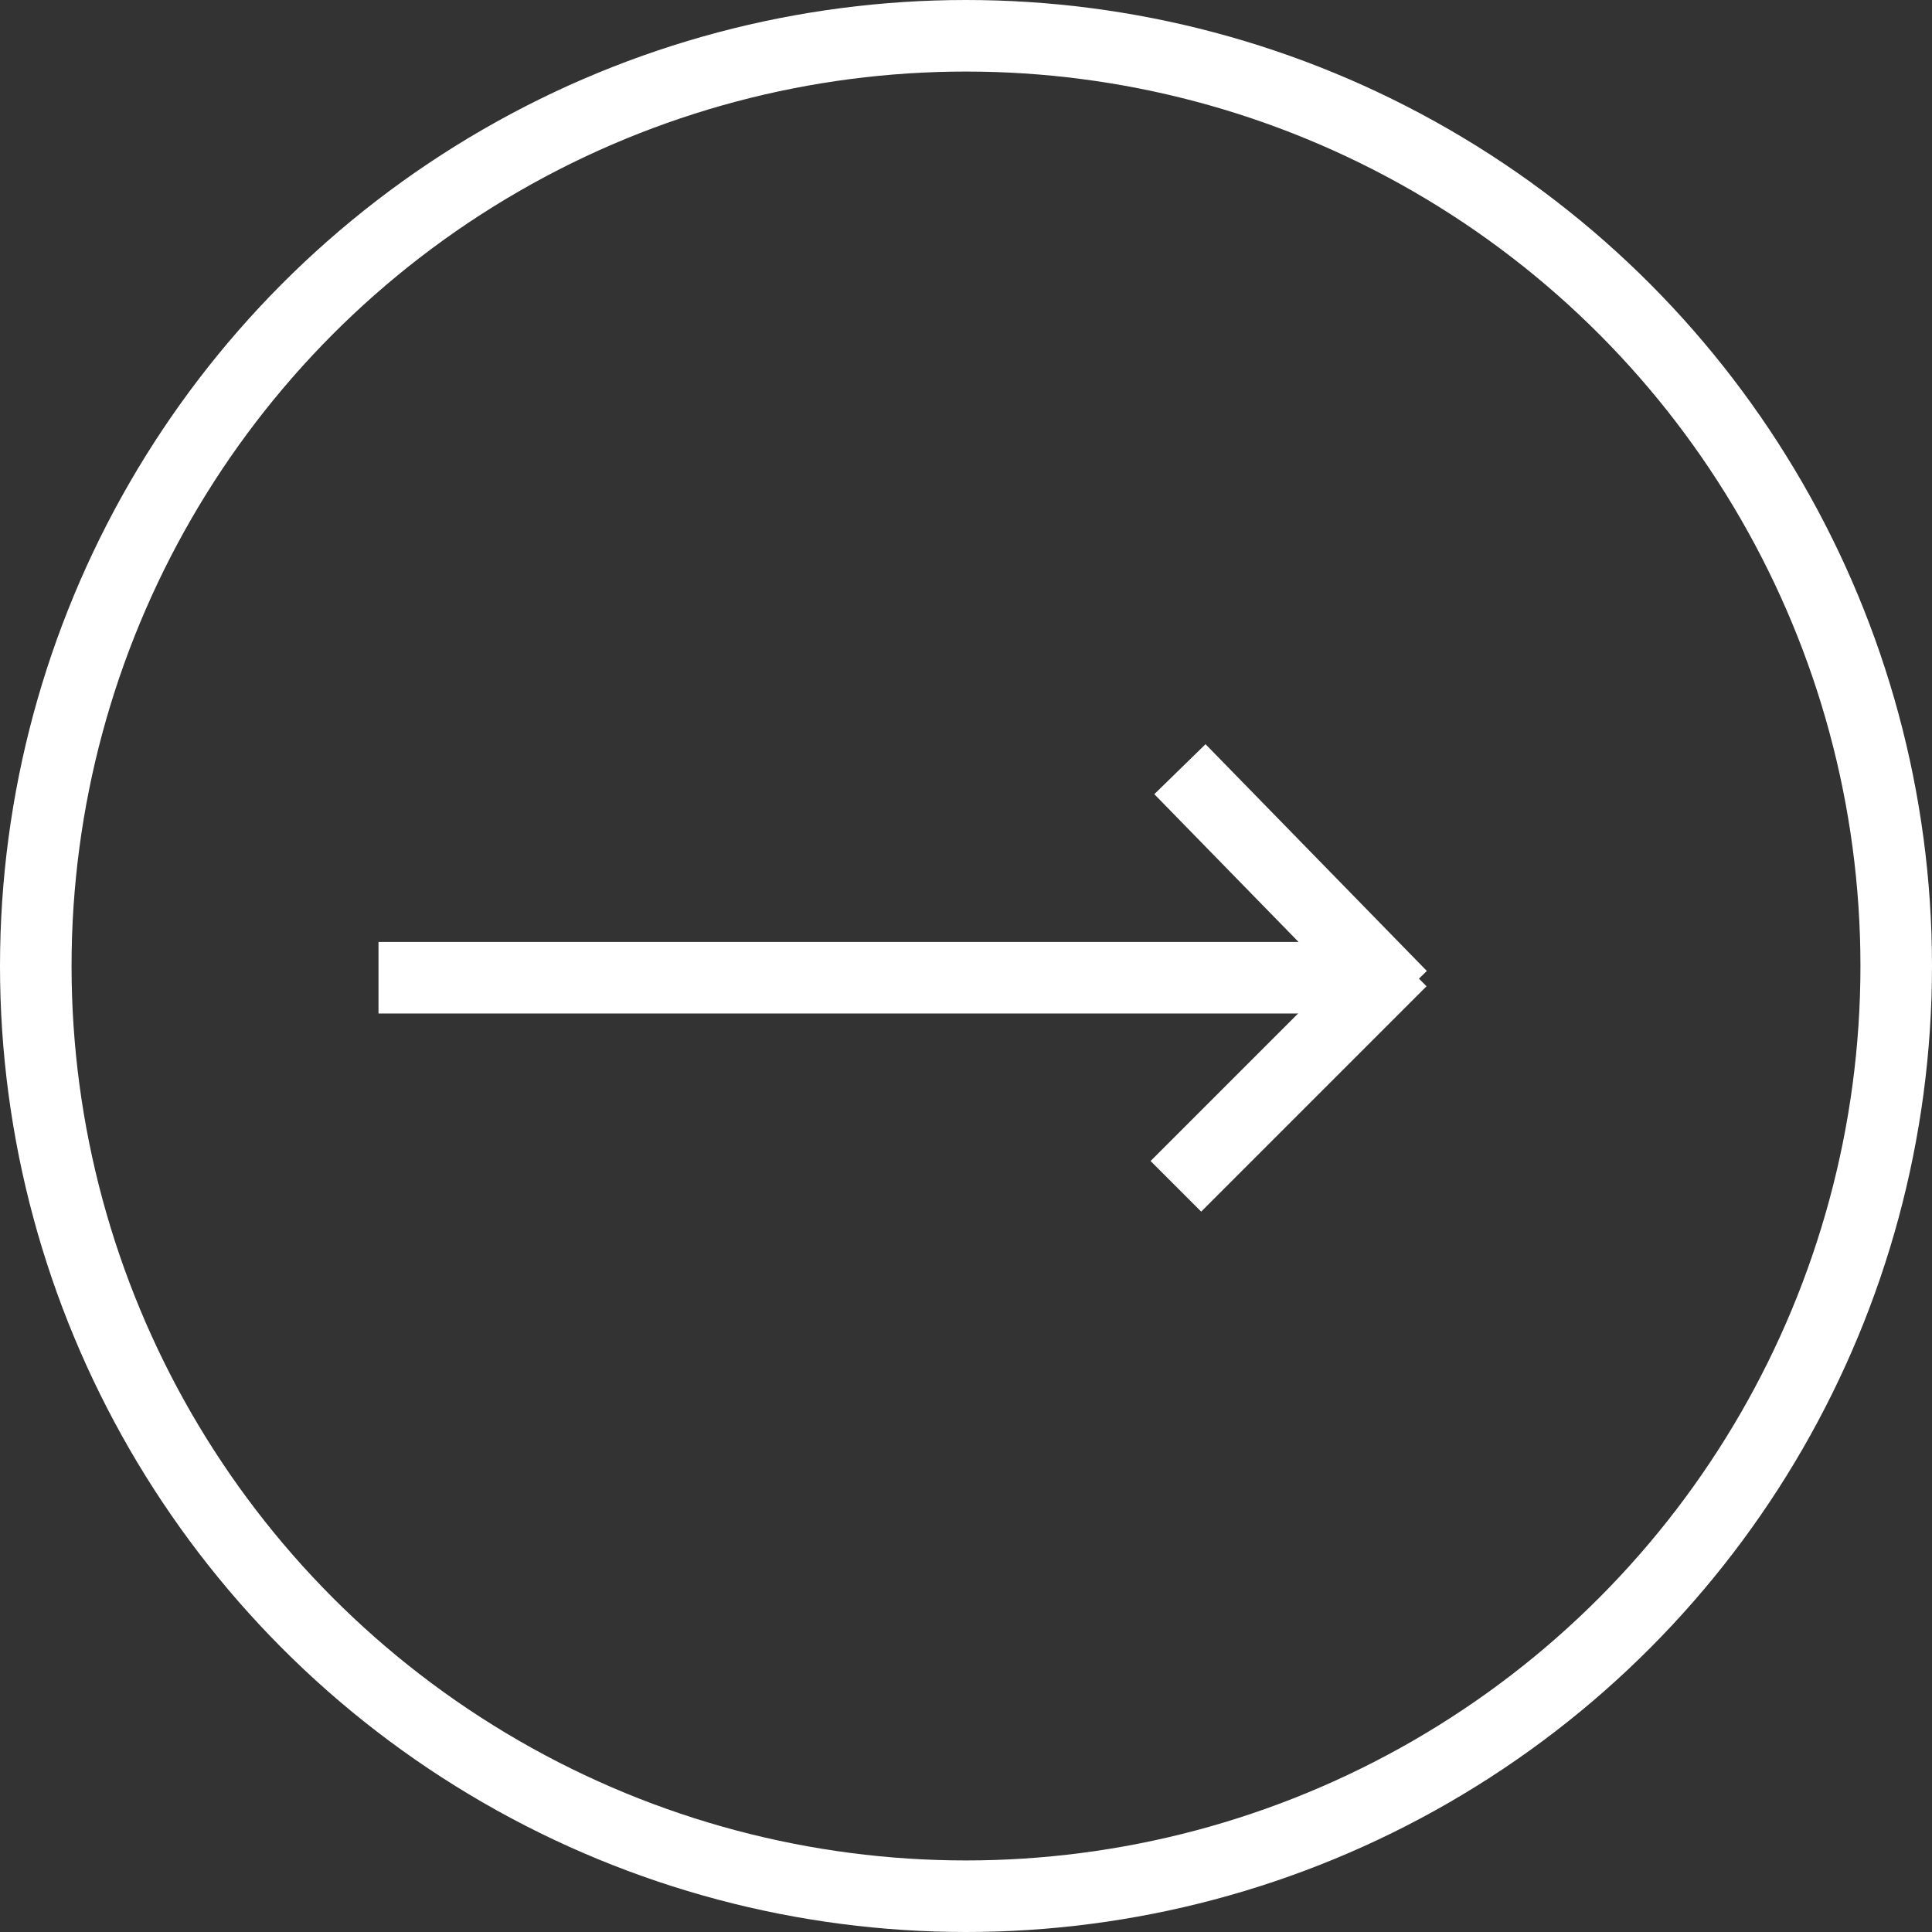
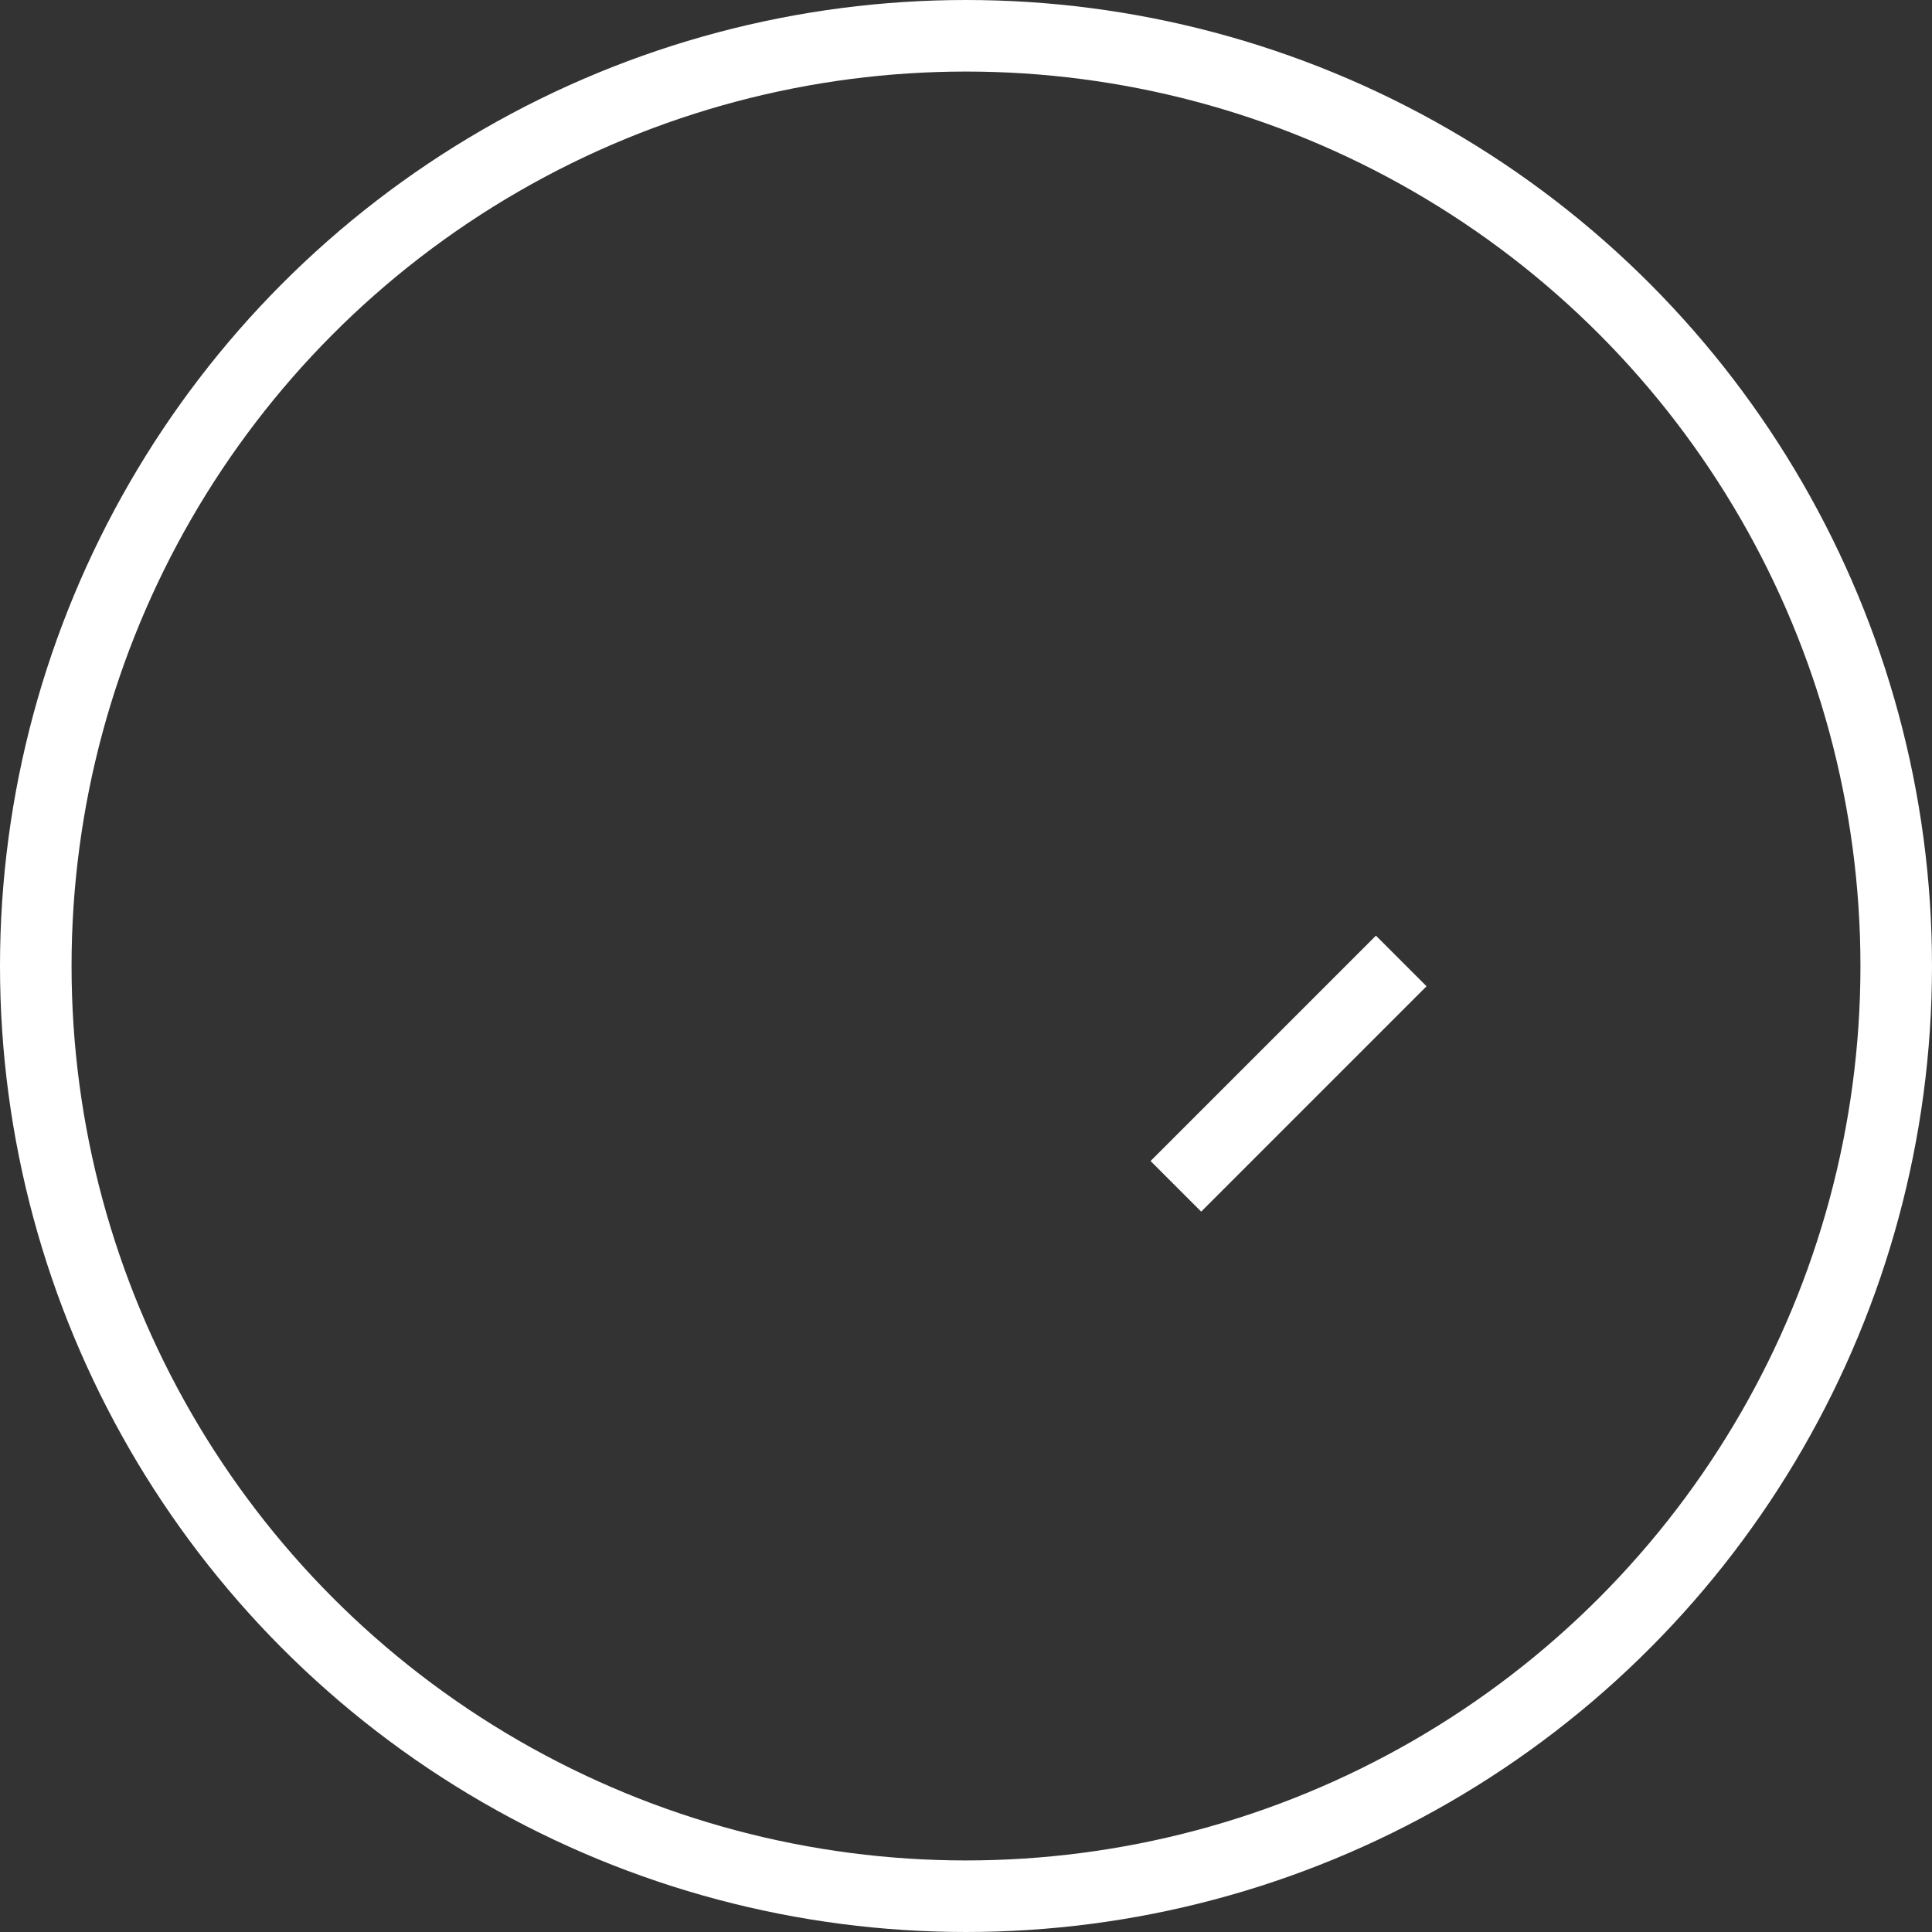
<svg xmlns="http://www.w3.org/2000/svg" width="54" height="54" viewBox="0 0 54 54" fill="none">
  <rect x="0" y="0" width="54" height="54" fill="#333333" stroke="none" />
  <circle cx="27" cy="27" r="26" stroke="white" stroke-width="2" />
-   <path d="M10.579 27.328L38.717 27.328" stroke="white" stroke-width="2" />
  <path d="M32.866 33.158L39.165 26.859" stroke="white" stroke-width="2" />
-   <path d="M32.979 21.499L39.165 27.837" stroke="white" stroke-width="2" />
</svg>